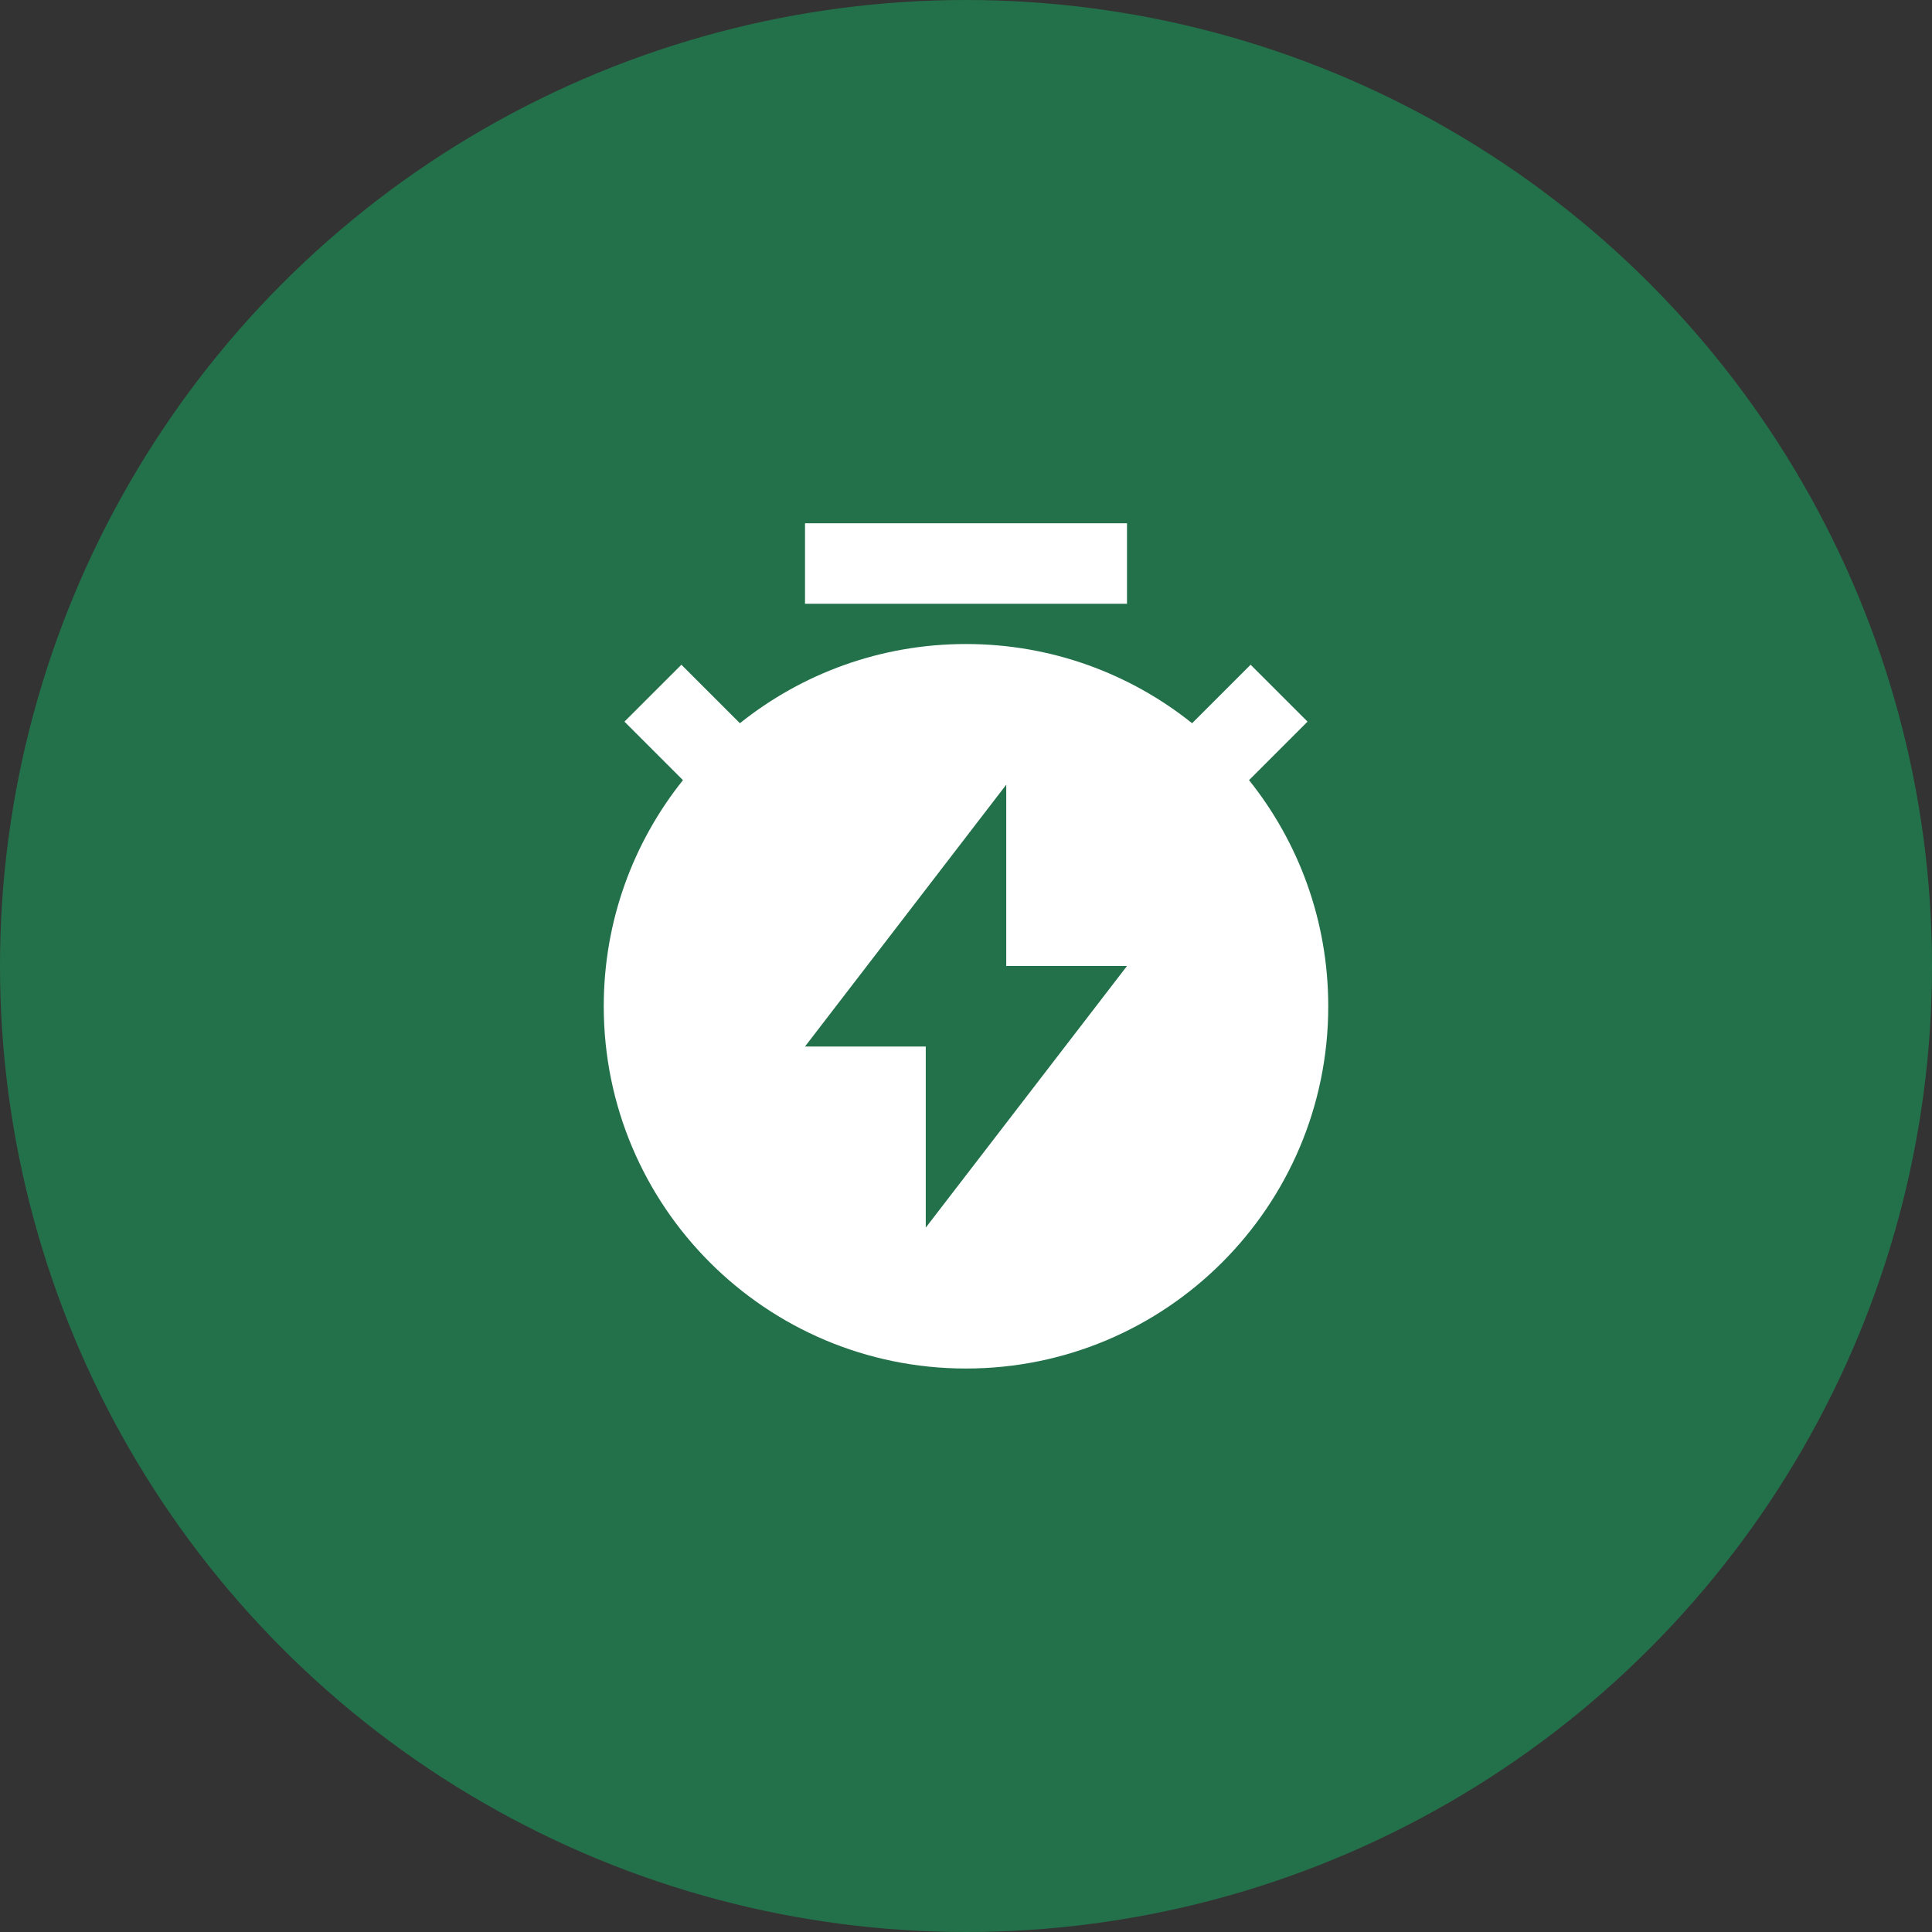
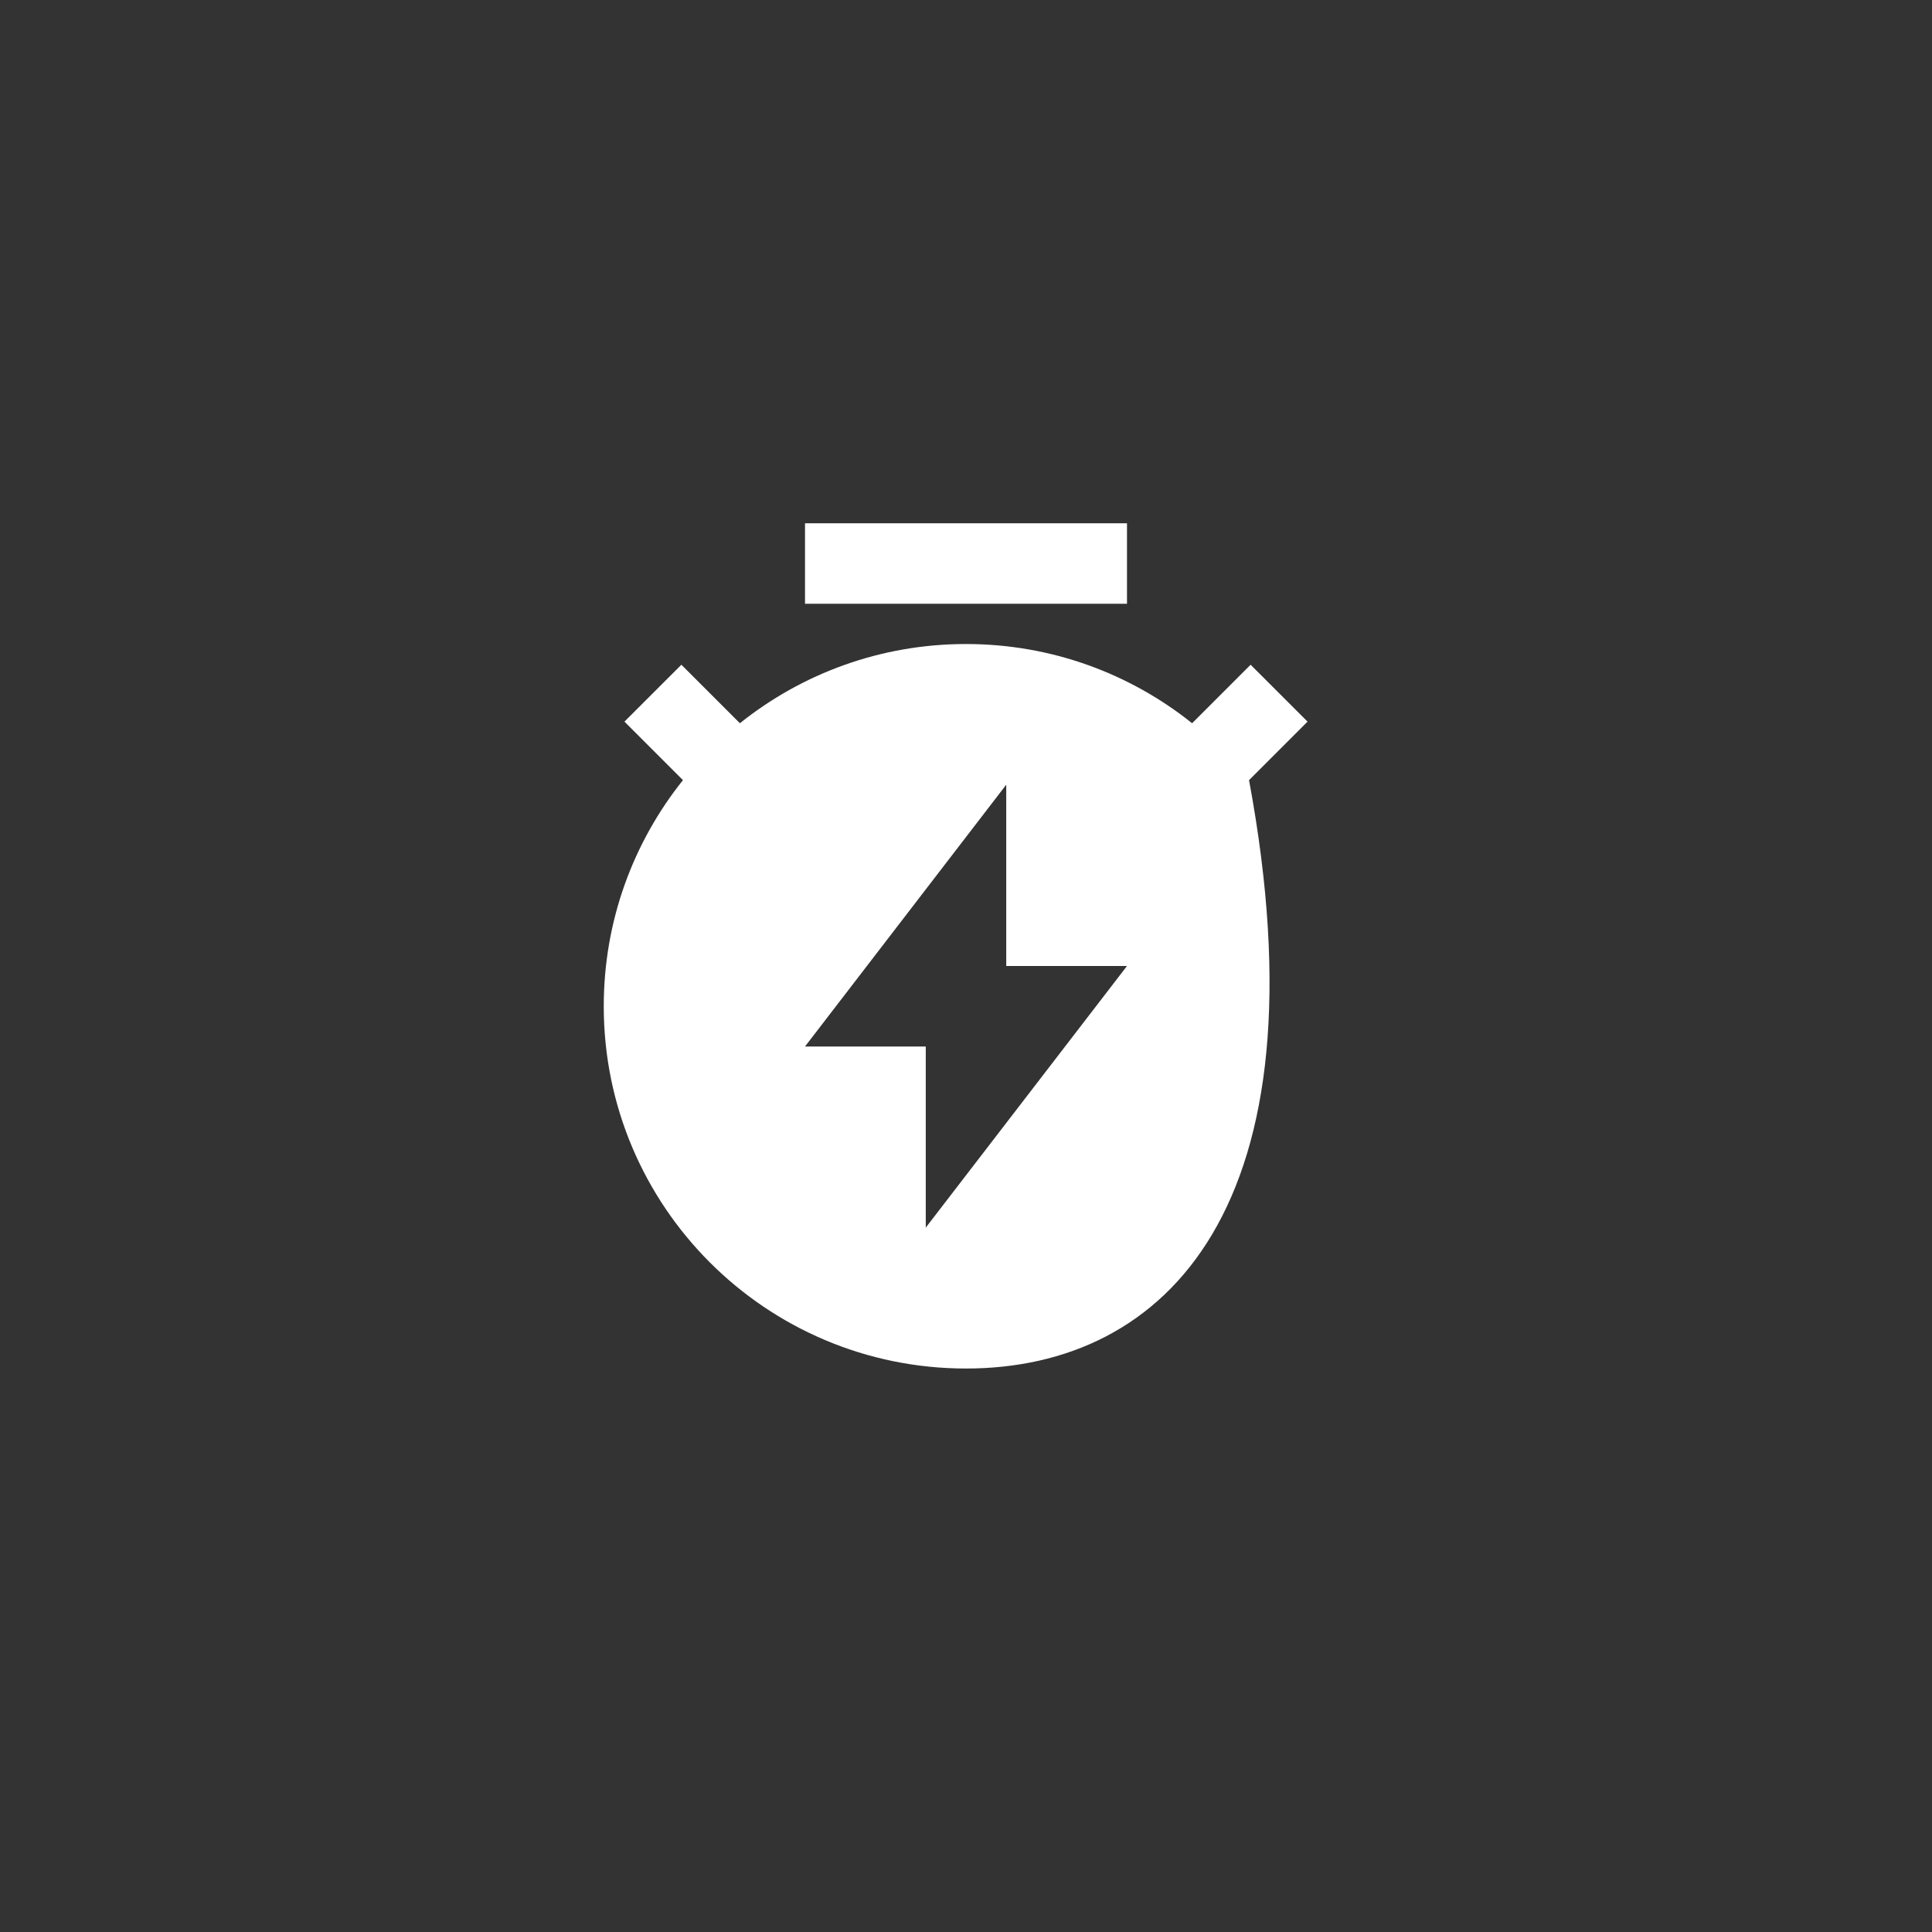
<svg xmlns="http://www.w3.org/2000/svg" width="64" height="64" viewBox="0 0 64 64" fill="none">
  <rect x="0" y="0" width="64" height="64" fill="#333333" stroke="none" />
-   <circle cx="32" cy="32" r="32" fill="#23714A" />
-   <path d="M24.51 23.958C26.563 22.316 29.167 21.334 32 21.334C34.833 21.334 37.437 22.316 39.49 23.958L41.428 22.02L43.314 23.905L41.376 25.843C43.018 27.896 44 30.5 44 33.334C44 39.961 38.627 45.334 32 45.334C25.373 45.334 20 39.961 20 33.334C20 30.5 20.982 27.896 22.624 25.843L20.686 23.905L22.572 22.02L24.51 23.958ZM33.333 32V25.994L26.667 34.667H30.667V40.667L37.333 32H33.333ZM26.667 17.334H37.333V20H26.667V17.334Z" fill="white" />
+   <path d="M24.51 23.958C26.563 22.316 29.167 21.334 32 21.334C34.833 21.334 37.437 22.316 39.49 23.958L41.428 22.02L43.314 23.905L41.376 25.843C44 39.961 38.627 45.334 32 45.334C25.373 45.334 20 39.961 20 33.334C20 30.5 20.982 27.896 22.624 25.843L20.686 23.905L22.572 22.02L24.51 23.958ZM33.333 32V25.994L26.667 34.667H30.667V40.667L37.333 32H33.333ZM26.667 17.334H37.333V20H26.667V17.334Z" fill="white" />
</svg>